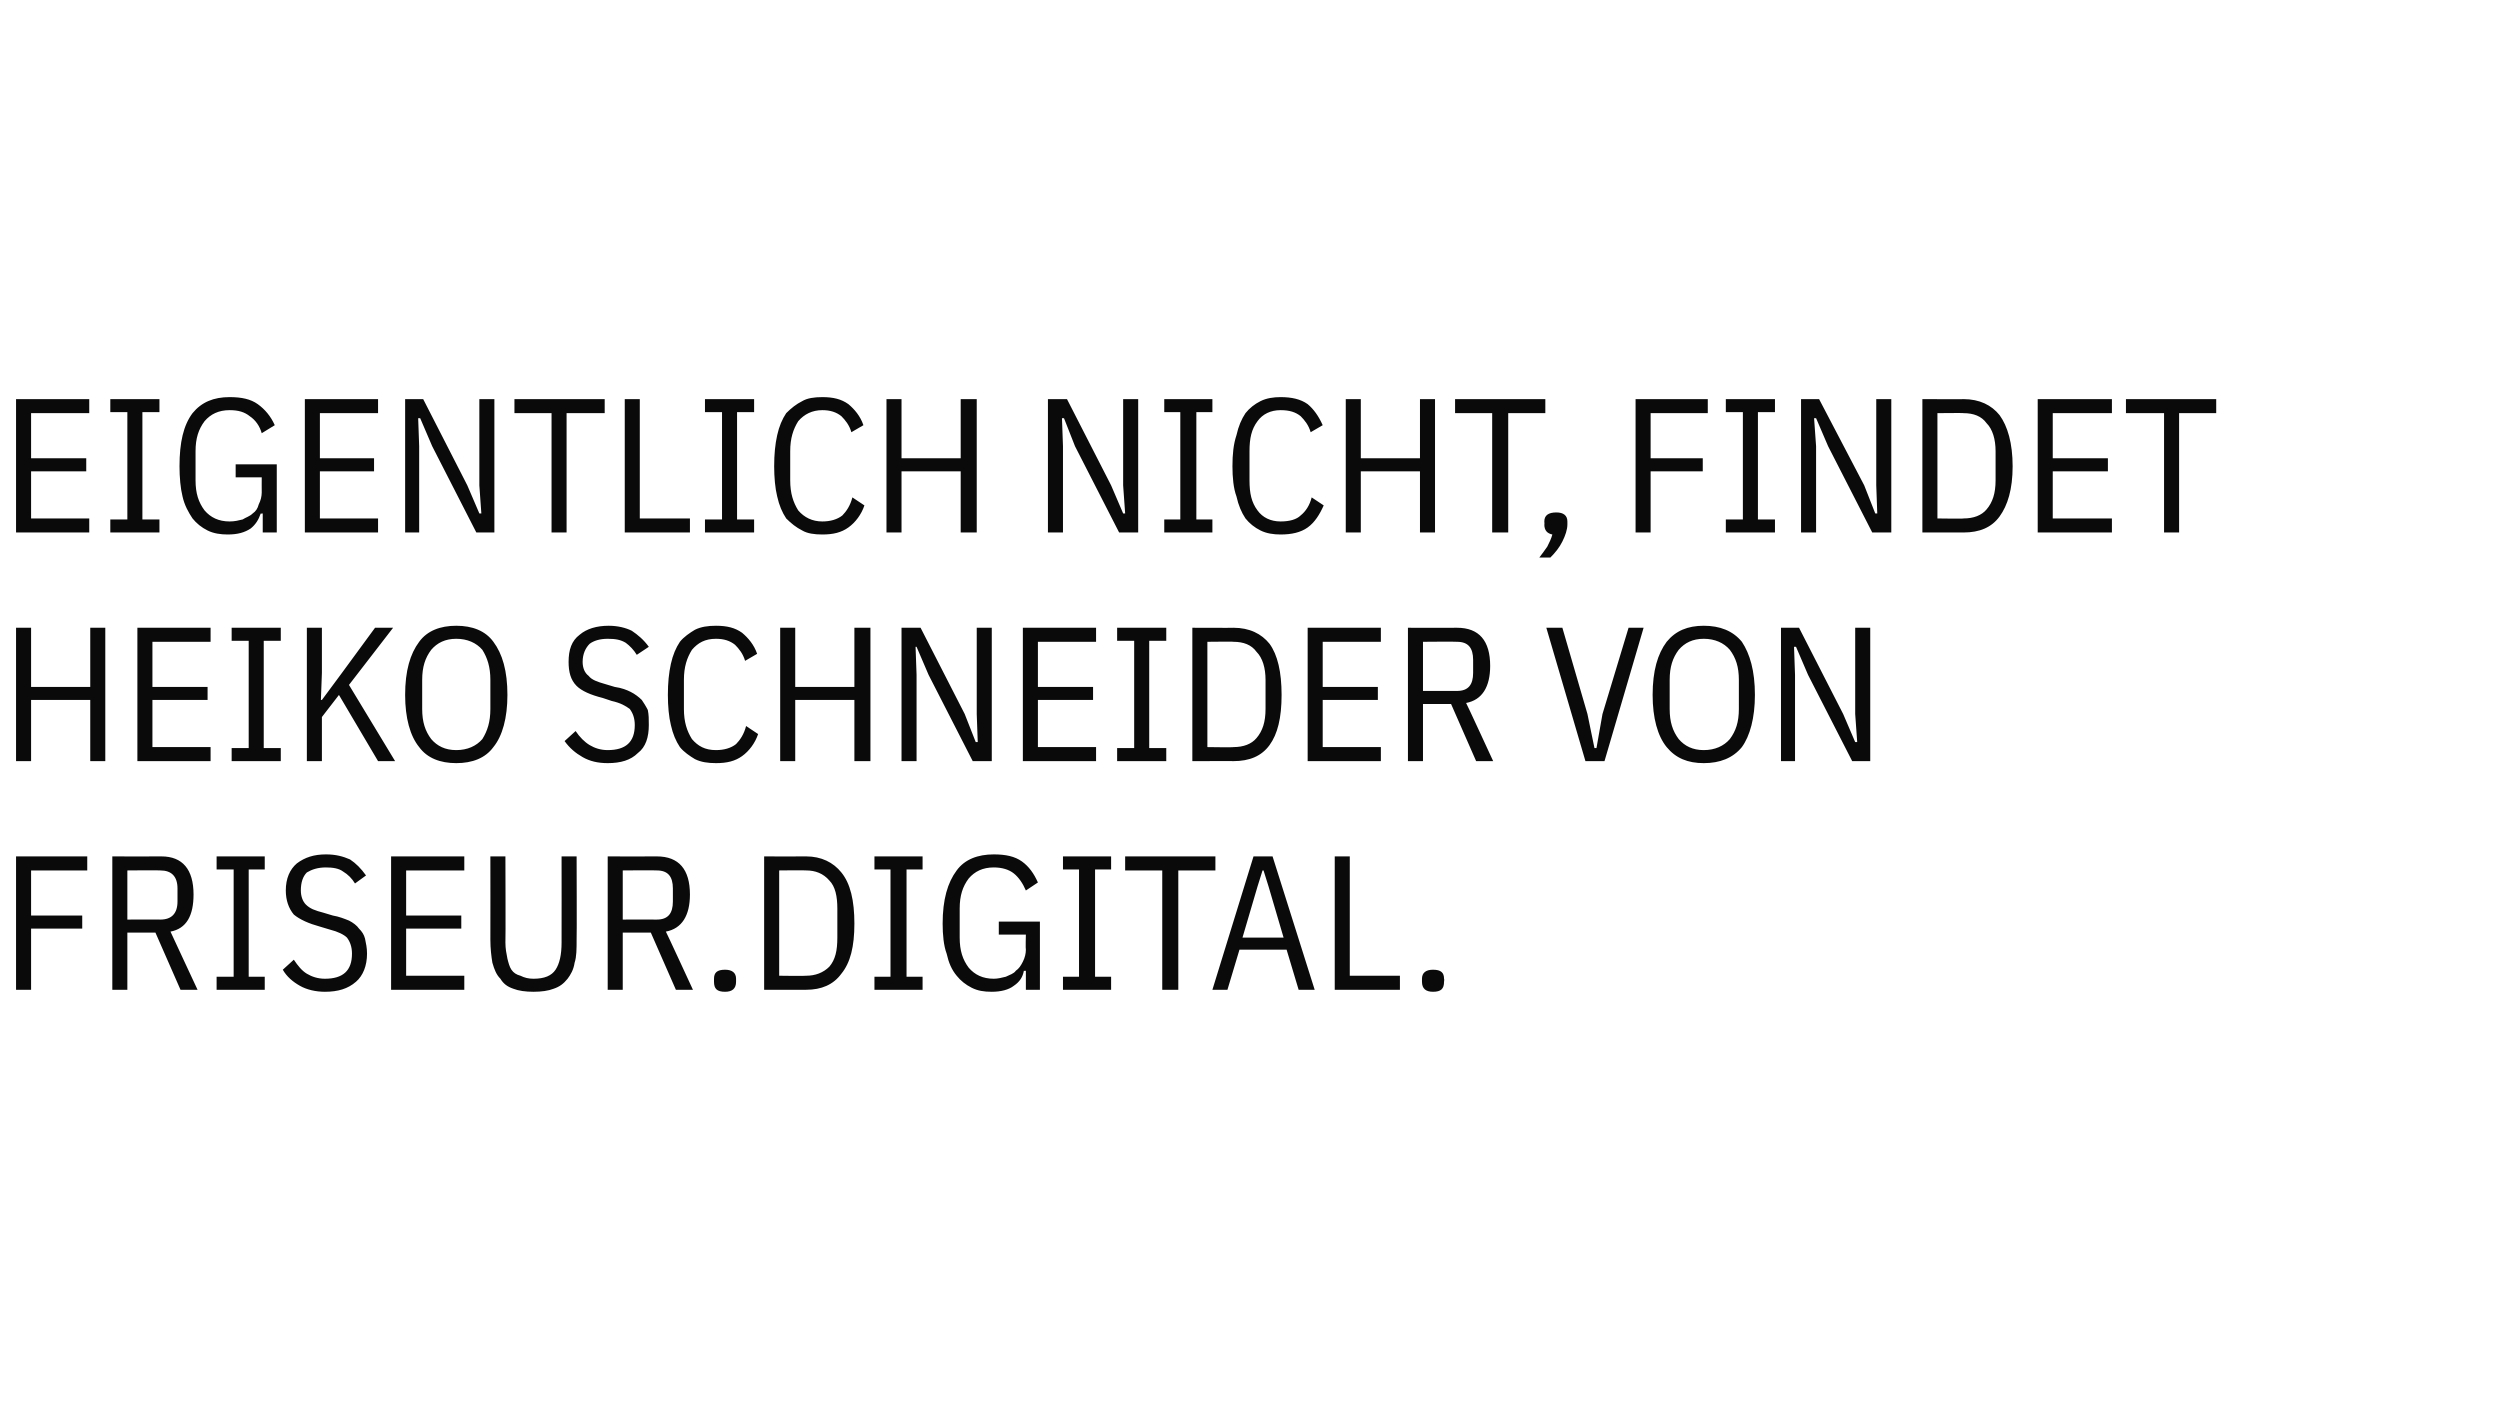
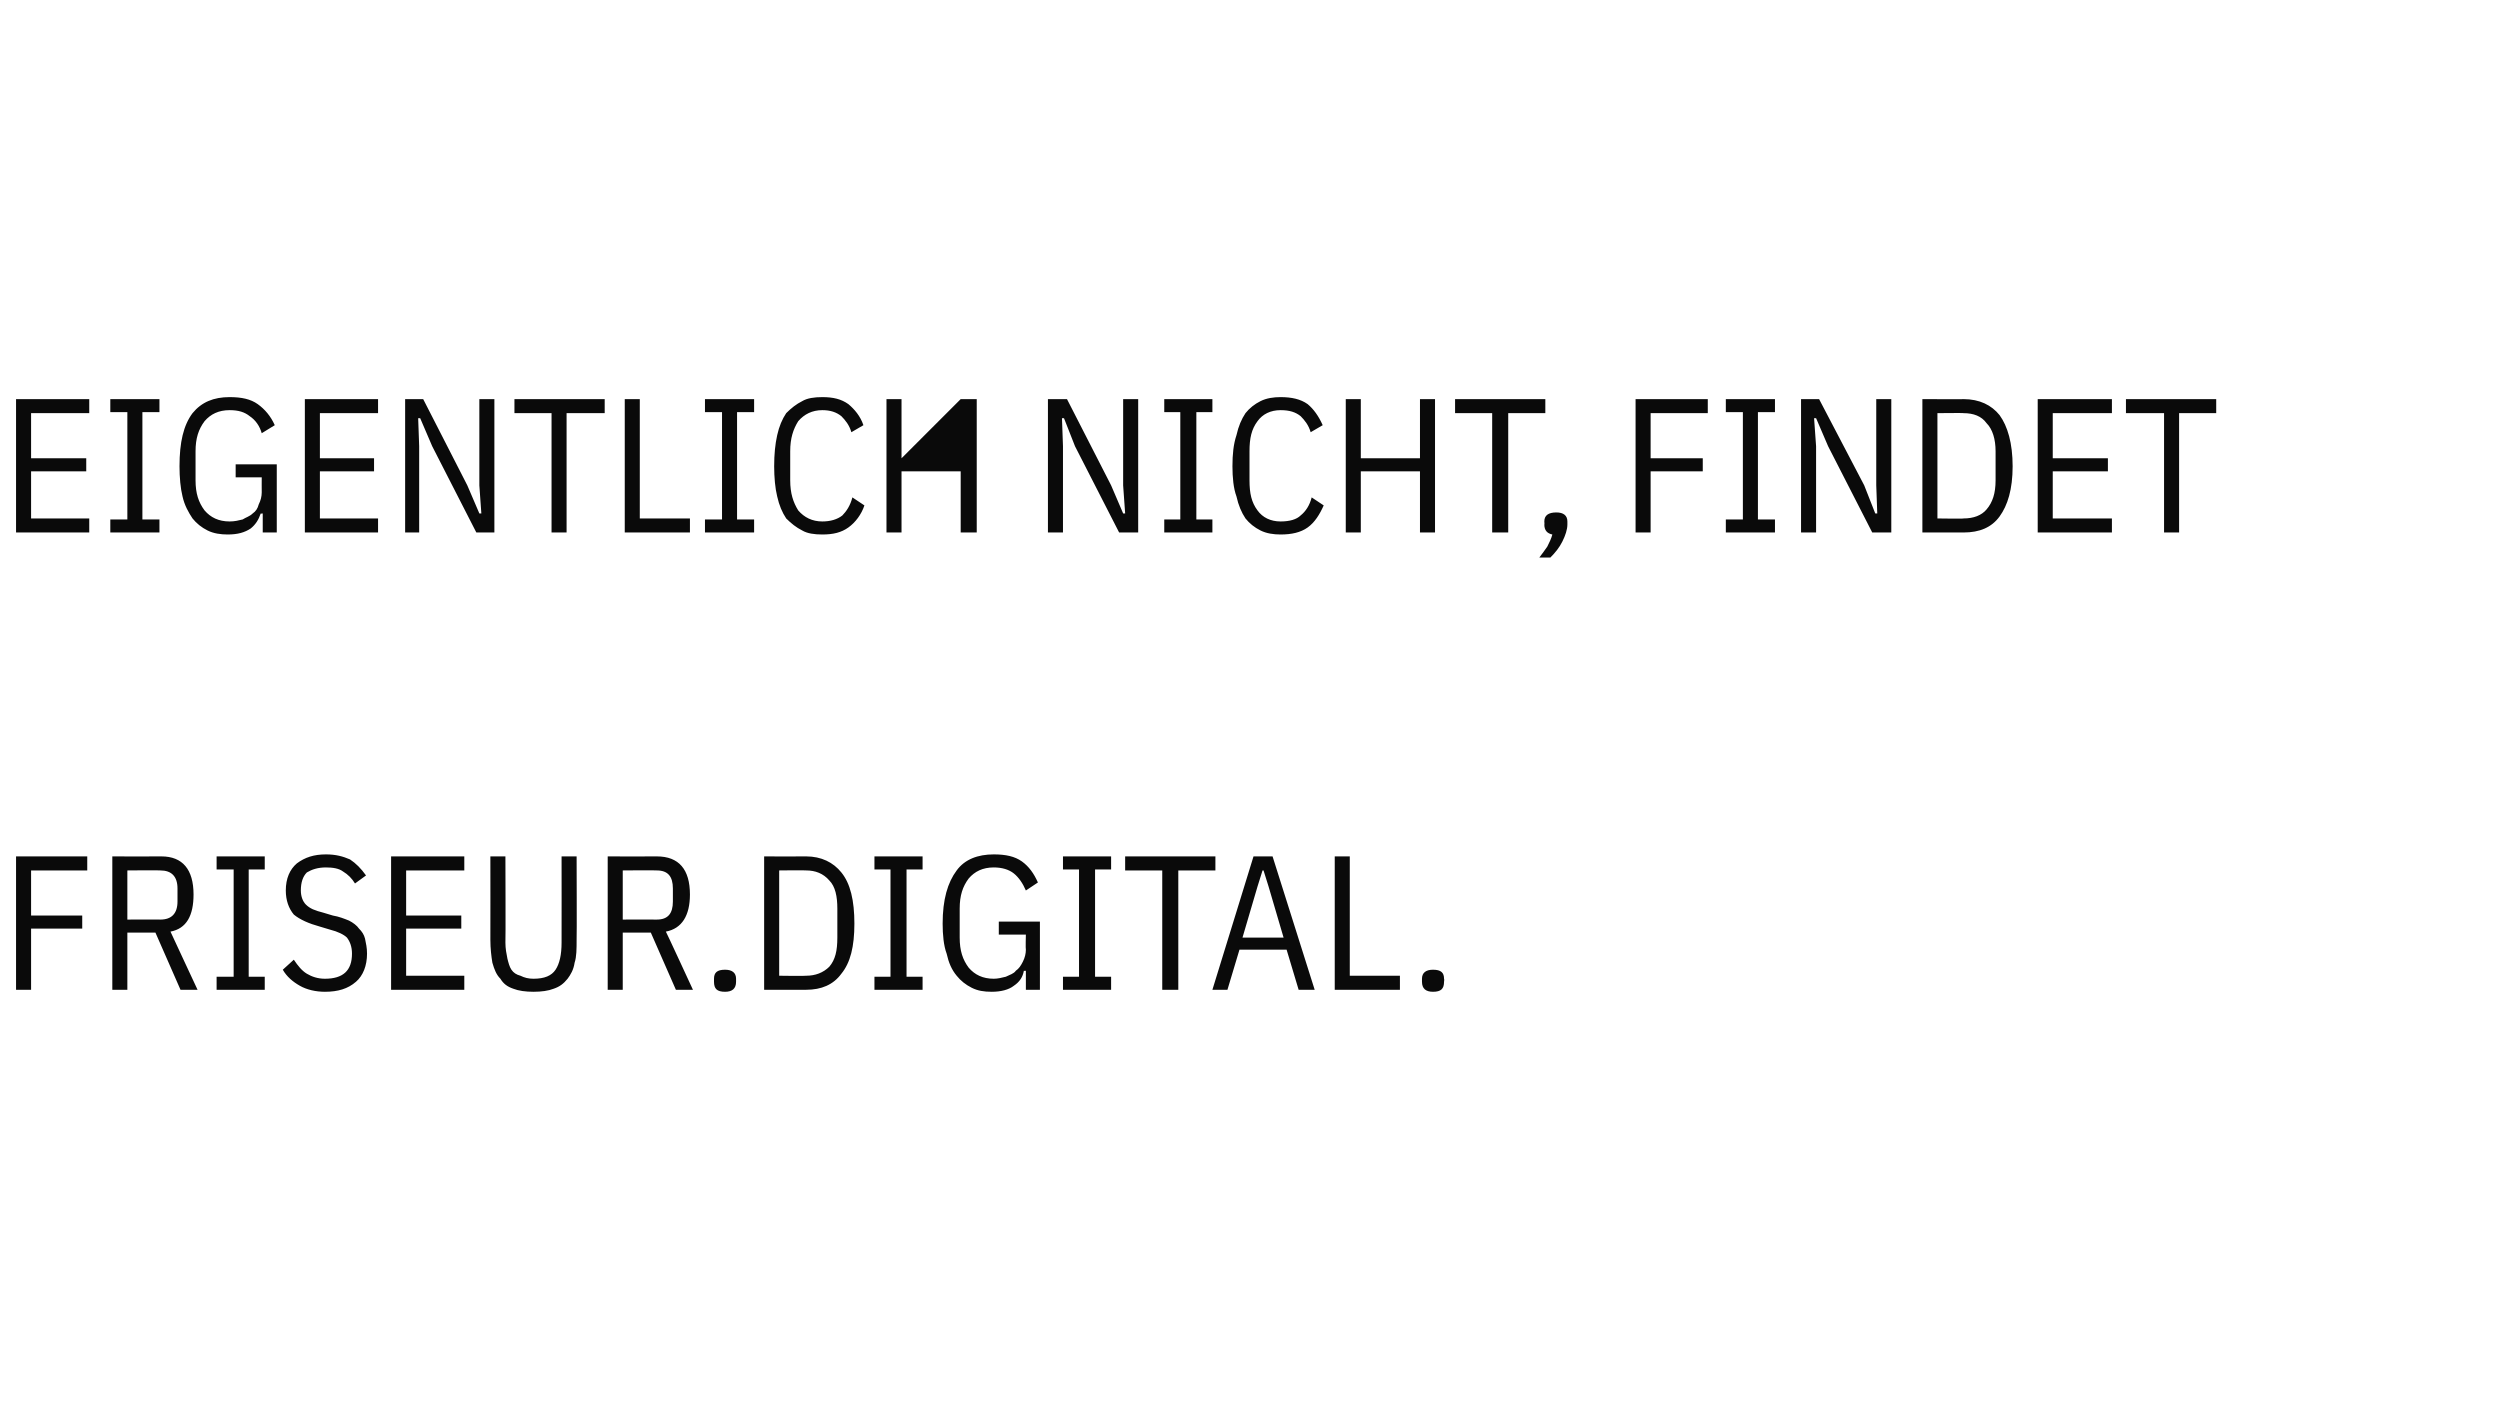
<svg xmlns="http://www.w3.org/2000/svg" version="1.1" width="249.3px" height="141.2px" viewBox="0 -1 249.3 141.2" style="top:-1px">
  <desc>Eigentlich nicht, findet Heiko Schneider von friseur.digital.</desc>
  <defs />
  <g id="Polygon122628">
    <path d="M 1.6 97.7 L 1.6 84.4 L 8.7 84.4 L 8.7 85.8 L 3.1 85.8 L 3.1 90.3 L 8.2 90.3 L 8.2 91.6 L 3.1 91.6 L 3.1 97.7 L 1.6 97.7 Z M 12.7 97.7 L 11.2 97.7 L 11.2 84.4 C 11.2 84.4 16.05 84.42 16.1 84.4 C 18.2 84.4 19.3 85.7 19.3 88.2 C 19.3 90.3 18.6 91.6 17 91.9 C 16.99 91.89 19.7 97.7 19.7 97.7 L 18 97.7 L 15.5 92 L 12.7 92 L 12.7 97.7 Z M 16 90.7 C 17.1 90.7 17.7 90.1 17.7 88.9 C 17.7 88.9 17.7 87.6 17.7 87.6 C 17.7 86.4 17.1 85.8 16 85.8 C 16.02 85.77 12.7 85.8 12.7 85.8 L 12.7 90.7 C 12.7 90.7 16.02 90.69 16 90.7 Z M 21.6 97.7 L 21.6 96.4 L 23.3 96.4 L 23.3 85.7 L 21.6 85.7 L 21.6 84.4 L 26.4 84.4 L 26.4 85.7 L 24.8 85.7 L 24.8 96.4 L 26.4 96.4 L 26.4 97.7 L 21.6 97.7 Z M 32.4 97.9 C 31.5 97.9 30.6 97.7 29.9 97.3 C 29.2 96.9 28.6 96.4 28.2 95.7 C 28.2 95.7 29.3 94.7 29.3 94.7 C 29.7 95.3 30.1 95.8 30.6 96.1 C 31.1 96.4 31.7 96.6 32.4 96.6 C 34.2 96.6 35.1 95.8 35.1 94.1 C 35.1 93.4 34.9 92.9 34.6 92.5 C 34.3 92.2 33.7 91.9 32.9 91.7 C 32.9 91.7 31.9 91.4 31.9 91.4 C 30.8 91.1 29.9 90.7 29.3 90.2 C 28.8 89.6 28.5 88.8 28.5 87.8 C 28.5 86.6 28.9 85.7 29.6 85.1 C 30.4 84.5 31.3 84.2 32.5 84.2 C 33.5 84.2 34.2 84.4 34.9 84.7 C 35.5 85.1 36 85.6 36.5 86.3 C 36.5 86.3 35.4 87.1 35.4 87.1 C 35.1 86.6 34.7 86.2 34.2 85.9 C 33.8 85.6 33.2 85.5 32.5 85.5 C 31.7 85.5 31.1 85.7 30.6 86 C 30.2 86.4 30 87 30 87.8 C 30 88.4 30.2 88.9 30.5 89.2 C 30.9 89.6 31.4 89.8 32.2 90 C 32.2 90 33.2 90.3 33.2 90.3 C 33.8 90.4 34.3 90.6 34.8 90.8 C 35.2 91 35.6 91.3 35.8 91.6 C 36.1 91.9 36.3 92.2 36.4 92.6 C 36.5 93.1 36.6 93.5 36.6 94.1 C 36.6 95.3 36.2 96.3 35.5 96.9 C 34.7 97.6 33.7 97.9 32.4 97.9 Z M 39 97.7 L 39 84.4 L 46.3 84.4 L 46.3 85.8 L 40.5 85.8 L 40.5 90.3 L 46 90.3 L 46 91.6 L 40.5 91.6 L 40.5 96.3 L 46.3 96.3 L 46.3 97.7 L 39 97.7 Z M 50.4 84.4 C 50.4 84.4 50.43 93.01 50.4 93 C 50.4 93.6 50.5 94.1 50.6 94.6 C 50.7 95 50.8 95.4 51 95.7 C 51.2 96 51.5 96.2 51.9 96.3 C 52.3 96.5 52.7 96.6 53.2 96.6 C 54.3 96.6 55 96.3 55.4 95.7 C 55.8 95.1 56 94.2 56 93 C 56.01 93.01 56 84.4 56 84.4 L 57.5 84.4 C 57.5 84.4 57.53 92.71 57.5 92.7 C 57.5 93.6 57.5 94.4 57.3 95 C 57.2 95.7 56.9 96.2 56.6 96.6 C 56.2 97.1 55.8 97.4 55.2 97.6 C 54.7 97.8 54 97.9 53.2 97.9 C 52.4 97.9 51.7 97.8 51.2 97.6 C 50.6 97.4 50.2 97.1 49.9 96.6 C 49.5 96.2 49.3 95.7 49.1 95 C 49 94.4 48.9 93.6 48.9 92.7 C 48.91 92.71 48.9 84.4 48.9 84.4 L 50.4 84.4 Z M 62.1 97.7 L 60.6 97.7 L 60.6 84.4 C 60.6 84.4 65.49 84.42 65.5 84.4 C 67.7 84.4 68.8 85.7 68.8 88.2 C 68.8 90.3 68 91.6 66.4 91.9 C 66.42 91.89 69.1 97.7 69.1 97.7 L 67.4 97.7 L 64.9 92 L 62.1 92 L 62.1 97.7 Z M 65.5 90.7 C 66.6 90.7 67.1 90.1 67.1 88.9 C 67.1 88.9 67.1 87.6 67.1 87.6 C 67.1 86.4 66.6 85.8 65.5 85.8 C 65.45 85.77 62.1 85.8 62.1 85.8 L 62.1 90.7 C 62.1 90.7 65.45 90.69 65.5 90.7 Z M 73.4 96.9 C 73.4 97.6 73 97.9 72.3 97.9 C 71.5 97.9 71.2 97.6 71.2 96.9 C 71.2 96.9 71.2 96.6 71.2 96.6 C 71.2 96 71.5 95.7 72.3 95.7 C 73 95.7 73.4 96 73.4 96.6 C 73.4 96.64 73.4 96.9 73.4 96.9 C 73.4 96.9 73.4 96.95 73.4 96.9 Z M 76.2 84.4 C 76.2 84.4 80.37 84.42 80.4 84.4 C 81.9 84.4 83.1 85 83.9 86 C 84.8 87.1 85.2 88.8 85.2 91.1 C 85.2 93.4 84.8 95 83.9 96.1 C 83.1 97.2 81.9 97.7 80.4 97.7 C 80.37 97.69 76.2 97.7 76.2 97.7 L 76.2 84.4 Z M 80.4 96.3 C 81.3 96.3 82.1 96 82.7 95.4 C 83.3 94.7 83.5 93.8 83.5 92.5 C 83.5 92.5 83.5 89.6 83.5 89.6 C 83.5 88.4 83.3 87.4 82.7 86.8 C 82.1 86.1 81.3 85.8 80.4 85.8 C 80.37 85.77 77.7 85.8 77.7 85.8 L 77.7 96.3 C 77.7 96.3 80.37 96.34 80.4 96.3 Z M 87.2 97.7 L 87.2 96.4 L 88.8 96.4 L 88.8 85.7 L 87.2 85.7 L 87.2 84.4 L 92 84.4 L 92 85.7 L 90.4 85.7 L 90.4 96.4 L 92 96.4 L 92 97.7 L 87.2 97.7 Z M 102.3 95.8 C 102.3 95.8 102.14 95.84 102.1 95.8 C 102 96.4 101.7 96.9 101.1 97.3 C 100.6 97.7 99.8 97.9 98.9 97.9 C 98.1 97.9 97.5 97.8 96.9 97.5 C 96.3 97.2 95.8 96.8 95.4 96.3 C 94.9 95.7 94.6 95 94.4 94.1 C 94.1 93.3 94 92.2 94 91.1 C 94 88.7 94.5 87 95.4 85.8 C 96.2 84.7 97.5 84.2 99.1 84.2 C 100.3 84.2 101.2 84.4 101.9 84.9 C 102.6 85.4 103.1 86.1 103.5 87 C 103.5 87 102.3 87.8 102.3 87.8 C 102 87.1 101.6 86.5 101.1 86.1 C 100.6 85.7 99.9 85.5 99.1 85.5 C 98 85.5 97.2 85.9 96.6 86.6 C 96 87.4 95.7 88.3 95.7 89.6 C 95.7 89.6 95.7 92.5 95.7 92.5 C 95.7 93.8 96 94.7 96.6 95.5 C 97.2 96.2 98 96.6 99.1 96.6 C 99.5 96.6 99.9 96.5 100.3 96.4 C 100.7 96.2 101.1 96.1 101.3 95.8 C 101.6 95.6 101.8 95.3 102 94.9 C 102.2 94.5 102.3 94.1 102.3 93.7 C 102.26 93.68 102.3 92.2 102.3 92.2 L 99.6 92.2 L 99.6 90.9 L 103.7 90.9 L 103.7 97.7 L 102.3 97.7 L 102.3 95.8 Z M 106 97.7 L 106 96.4 L 107.6 96.4 L 107.6 85.7 L 106 85.7 L 106 84.4 L 110.8 84.4 L 110.8 85.7 L 109.2 85.7 L 109.2 96.4 L 110.8 96.4 L 110.8 97.7 L 106 97.7 Z M 117.5 85.8 L 117.5 97.7 L 115.9 97.7 L 115.9 85.8 L 112.2 85.8 L 112.2 84.4 L 121.2 84.4 L 121.2 85.8 L 117.5 85.8 Z M 129.5 97.7 L 128.3 93.7 L 123.6 93.7 L 122.4 97.7 L 120.9 97.7 L 125 84.4 L 126.9 84.4 L 131.1 97.7 L 129.5 97.7 Z M 126.5 87.4 L 126 85.8 L 125.9 85.8 L 125.4 87.4 L 123.9 92.5 L 128 92.5 L 126.5 87.4 Z M 133.1 97.7 L 133.1 84.4 L 134.6 84.4 L 134.6 96.3 L 139.6 96.3 L 139.6 97.7 L 133.1 97.7 Z M 144 96.9 C 144 97.6 143.7 97.9 142.9 97.9 C 142.2 97.9 141.8 97.6 141.8 96.9 C 141.8 96.9 141.8 96.6 141.8 96.6 C 141.8 96 142.2 95.7 142.9 95.7 C 143.7 95.7 144 96 144 96.6 C 144.04 96.64 144 96.9 144 96.9 C 144 96.9 144.04 96.95 144 96.9 Z " stroke="none" fill="#0a0a0a" />
  </g>
  <g id="Polygon122627">
-     <path d="M 9 68.8 L 3.1 68.8 L 3.1 74.9 L 1.6 74.9 L 1.6 61.6 L 3.1 61.6 L 3.1 67.5 L 9 67.5 L 9 61.6 L 10.5 61.6 L 10.5 74.9 L 9 74.9 L 9 68.8 Z M 13.7 74.9 L 13.7 61.6 L 21 61.6 L 21 63 L 15.2 63 L 15.2 67.5 L 20.7 67.5 L 20.7 68.8 L 15.2 68.8 L 15.2 73.5 L 21 73.5 L 21 74.9 L 13.7 74.9 Z M 23.1 74.9 L 23.1 73.6 L 24.8 73.6 L 24.8 62.9 L 23.1 62.9 L 23.1 61.6 L 28 61.6 L 28 62.9 L 26.3 62.9 L 26.3 73.6 L 28 73.6 L 28 74.9 L 23.1 74.9 Z M 33.8 68.3 L 32.1 70.5 L 32.1 74.9 L 30.6 74.9 L 30.6 61.6 L 32.1 61.6 L 32.1 66.1 L 32 68.8 L 32.1 68.8 L 34.1 66.1 L 37.4 61.6 L 39.2 61.6 L 34.8 67.3 L 39.4 74.9 L 37.7 74.9 L 33.8 68.3 Z M 45.5 75.1 C 43.9 75.1 42.6 74.6 41.8 73.5 C 40.9 72.4 40.4 70.6 40.4 68.3 C 40.4 65.9 40.9 64.2 41.8 63 C 42.6 61.9 43.9 61.4 45.5 61.4 C 47.1 61.4 48.4 61.9 49.2 63 C 50.1 64.2 50.6 65.9 50.6 68.3 C 50.6 70.6 50.1 72.4 49.2 73.5 C 48.4 74.6 47.1 75.1 45.5 75.1 Z M 45.5 73.8 C 46.6 73.8 47.5 73.4 48.1 72.7 C 48.6 71.9 48.9 71 48.9 69.7 C 48.9 69.7 48.9 66.8 48.9 66.8 C 48.9 65.5 48.6 64.6 48.1 63.8 C 47.5 63.1 46.6 62.7 45.5 62.7 C 44.4 62.7 43.6 63.1 43 63.8 C 42.4 64.6 42.1 65.5 42.1 66.8 C 42.1 66.8 42.1 69.7 42.1 69.7 C 42.1 71 42.4 71.9 43 72.7 C 43.6 73.4 44.4 73.8 45.5 73.8 Z M 60.6 75.1 C 59.6 75.1 58.8 74.9 58.1 74.5 C 57.4 74.1 56.8 73.6 56.3 72.9 C 56.3 72.9 57.4 71.9 57.4 71.9 C 57.8 72.5 58.3 73 58.8 73.3 C 59.3 73.6 59.9 73.8 60.6 73.8 C 62.4 73.8 63.3 73 63.3 71.3 C 63.3 70.6 63.1 70.1 62.8 69.7 C 62.4 69.4 61.9 69.1 61 68.9 C 61 68.9 60.1 68.6 60.1 68.6 C 58.9 68.3 58 67.9 57.5 67.4 C 56.9 66.8 56.7 66 56.7 65 C 56.7 63.8 57 62.9 57.8 62.3 C 58.5 61.7 59.5 61.4 60.7 61.4 C 61.6 61.4 62.4 61.6 63 61.9 C 63.6 62.3 64.2 62.8 64.7 63.5 C 64.7 63.5 63.5 64.3 63.5 64.3 C 63.2 63.8 62.8 63.4 62.4 63.1 C 61.9 62.8 61.4 62.7 60.6 62.7 C 59.8 62.7 59.2 62.9 58.8 63.2 C 58.4 63.6 58.1 64.2 58.1 65 C 58.1 65.6 58.3 66.1 58.7 66.4 C 59 66.8 59.6 67 60.3 67.2 C 60.3 67.2 61.3 67.5 61.3 67.5 C 62 67.6 62.5 67.8 62.9 68 C 63.3 68.2 63.7 68.5 64 68.8 C 64.2 69.1 64.4 69.4 64.6 69.8 C 64.7 70.3 64.7 70.7 64.7 71.3 C 64.7 72.5 64.4 73.5 63.6 74.1 C 62.9 74.8 61.9 75.1 60.6 75.1 Z M 71.4 75.1 C 70.6 75.1 69.9 75 69.3 74.7 C 68.8 74.4 68.2 74 67.8 73.5 C 67.4 72.9 67.1 72.2 66.9 71.3 C 66.7 70.5 66.6 69.4 66.6 68.3 C 66.6 67.1 66.7 66.1 66.9 65.2 C 67.1 64.3 67.4 63.6 67.8 63 C 68.2 62.5 68.8 62.1 69.3 61.8 C 69.9 61.5 70.6 61.4 71.4 61.4 C 72.5 61.4 73.3 61.6 74 62.1 C 74.6 62.6 75.2 63.3 75.5 64.2 C 75.5 64.2 74.3 64.9 74.3 64.9 C 74.1 64.2 73.7 63.7 73.3 63.3 C 72.8 62.9 72.2 62.7 71.4 62.7 C 70.3 62.7 69.6 63.1 69 63.8 C 68.5 64.6 68.2 65.5 68.2 66.8 C 68.2 66.8 68.2 69.7 68.2 69.7 C 68.2 71 68.5 71.9 69 72.7 C 69.6 73.4 70.3 73.8 71.4 73.8 C 72.2 73.8 72.9 73.6 73.4 73.2 C 73.8 72.8 74.2 72.2 74.4 71.4 C 74.4 71.4 75.6 72.2 75.6 72.2 C 75.3 73.1 74.7 73.9 74 74.4 C 73.3 74.9 72.5 75.1 71.4 75.1 Z M 85.2 68.8 L 79.3 68.8 L 79.3 74.9 L 77.8 74.9 L 77.8 61.6 L 79.3 61.6 L 79.3 67.5 L 85.2 67.5 L 85.2 61.6 L 86.8 61.6 L 86.8 74.9 L 85.2 74.9 L 85.2 68.8 Z M 92.6 66.3 L 91.4 63.5 L 91.3 63.5 L 91.4 66.3 L 91.4 74.9 L 89.9 74.9 L 89.9 61.6 L 91.8 61.6 L 96.2 70.2 L 97.3 73 L 97.5 73 L 97.4 70.2 L 97.4 61.6 L 98.9 61.6 L 98.9 74.9 L 97 74.9 L 92.6 66.3 Z M 102 74.9 L 102 61.6 L 109.3 61.6 L 109.3 63 L 103.5 63 L 103.5 67.5 L 109 67.5 L 109 68.8 L 103.5 68.8 L 103.5 73.5 L 109.3 73.5 L 109.3 74.9 L 102 74.9 Z M 111.4 74.9 L 111.4 73.6 L 113.1 73.6 L 113.1 62.9 L 111.4 62.9 L 111.4 61.6 L 116.3 61.6 L 116.3 62.9 L 114.6 62.9 L 114.6 73.6 L 116.3 73.6 L 116.3 74.9 L 111.4 74.9 Z M 118.9 61.6 C 118.9 61.6 123.04 61.62 123 61.6 C 124.6 61.6 125.8 62.2 126.6 63.2 C 127.4 64.3 127.8 66 127.8 68.3 C 127.8 70.6 127.4 72.2 126.6 73.3 C 125.8 74.4 124.6 74.9 123 74.9 C 123.04 74.89 118.9 74.9 118.9 74.9 L 118.9 61.6 Z M 123 73.5 C 124 73.5 124.8 73.2 125.3 72.6 C 125.9 71.9 126.2 71 126.2 69.7 C 126.2 69.7 126.2 66.8 126.2 66.8 C 126.2 65.6 125.9 64.6 125.3 64 C 124.8 63.3 124 63 123 63 C 123.04 62.97 120.4 63 120.4 63 L 120.4 73.5 C 120.4 73.5 123.04 73.54 123 73.5 Z M 130.4 74.9 L 130.4 61.6 L 137.7 61.6 L 137.7 63 L 131.9 63 L 131.9 67.5 L 137.4 67.5 L 137.4 68.8 L 131.9 68.8 L 131.9 73.5 L 137.7 73.5 L 137.7 74.9 L 130.4 74.9 Z M 141.9 74.9 L 140.4 74.9 L 140.4 61.6 C 140.4 61.6 145.29 61.62 145.3 61.6 C 147.5 61.6 148.6 62.9 148.6 65.4 C 148.6 67.5 147.8 68.8 146.2 69.1 C 146.22 69.09 148.9 74.9 148.9 74.9 L 147.2 74.9 L 144.7 69.2 L 141.9 69.2 L 141.9 74.9 Z M 145.3 67.9 C 146.4 67.9 146.9 67.3 146.9 66.1 C 146.9 66.1 146.9 64.8 146.9 64.8 C 146.9 63.6 146.4 63 145.3 63 C 145.25 62.97 141.9 63 141.9 63 L 141.9 67.9 C 141.9 67.9 145.25 67.89 145.3 67.9 Z M 158.1 74.9 L 154.2 61.6 L 155.8 61.6 L 158.3 70.2 L 159 73.6 L 159.2 73.6 L 159.8 70.2 L 162.4 61.6 L 163.9 61.6 L 160 74.9 L 158.1 74.9 Z M 169.9 75.1 C 168.3 75.1 167.1 74.6 166.2 73.5 C 165.3 72.4 164.8 70.6 164.8 68.3 C 164.8 65.9 165.3 64.2 166.2 63 C 167.1 61.9 168.3 61.4 169.9 61.4 C 171.5 61.4 172.8 61.9 173.7 63 C 174.5 64.2 175 65.9 175 68.3 C 175 70.6 174.5 72.4 173.7 73.5 C 172.8 74.6 171.5 75.1 169.9 75.1 Z M 169.9 73.8 C 171 73.8 171.9 73.4 172.5 72.7 C 173.1 71.9 173.4 71 173.4 69.7 C 173.4 69.7 173.4 66.8 173.4 66.8 C 173.4 65.5 173.1 64.6 172.5 63.8 C 171.9 63.1 171 62.7 169.9 62.7 C 168.8 62.7 168 63.1 167.4 63.8 C 166.8 64.6 166.5 65.5 166.5 66.8 C 166.5 66.8 166.5 69.7 166.5 69.7 C 166.5 71 166.8 71.9 167.4 72.7 C 168 73.4 168.8 73.8 169.9 73.8 Z M 180.3 66.3 L 179.1 63.5 L 178.9 63.5 L 179 66.3 L 179 74.9 L 177.6 74.9 L 177.6 61.6 L 179.4 61.6 L 183.8 70.2 L 185 73 L 185.2 73 L 185 70.2 L 185 61.6 L 186.5 61.6 L 186.5 74.9 L 184.7 74.9 L 180.3 66.3 Z " stroke="none" fill="#0a0a0a" />
-   </g>
+     </g>
  <g id="Polygon122626">
-     <path d="M 1.6 52.1 L 1.6 38.8 L 8.9 38.8 L 8.9 40.2 L 3.1 40.2 L 3.1 44.7 L 8.6 44.7 L 8.6 46 L 3.1 46 L 3.1 50.7 L 8.9 50.7 L 8.9 52.1 L 1.6 52.1 Z M 11 52.1 L 11 50.8 L 12.7 50.8 L 12.7 40.1 L 11 40.1 L 11 38.8 L 15.9 38.8 L 15.9 40.1 L 14.2 40.1 L 14.2 50.8 L 15.9 50.8 L 15.9 52.1 L 11 52.1 Z M 26.2 50.2 C 26.2 50.2 25.97 50.24 26 50.2 C 25.8 50.8 25.5 51.3 25 51.7 C 24.4 52.1 23.7 52.3 22.7 52.3 C 22 52.3 21.3 52.2 20.7 51.9 C 20.1 51.6 19.6 51.2 19.2 50.7 C 18.8 50.1 18.4 49.4 18.2 48.5 C 18 47.7 17.9 46.6 17.9 45.5 C 17.9 43.1 18.3 41.4 19.2 40.2 C 20.1 39.1 21.3 38.6 22.9 38.6 C 24.1 38.6 25 38.8 25.7 39.3 C 26.4 39.8 27 40.5 27.4 41.4 C 27.4 41.4 26.1 42.2 26.1 42.2 C 25.9 41.5 25.5 40.9 24.9 40.5 C 24.4 40.1 23.8 39.9 22.9 39.9 C 21.8 39.9 21 40.3 20.4 41 C 19.8 41.8 19.5 42.7 19.5 44 C 19.5 44 19.5 46.9 19.5 46.9 C 19.5 48.2 19.8 49.1 20.4 49.9 C 21 50.6 21.8 51 22.9 51 C 23.4 51 23.8 50.9 24.2 50.8 C 24.5 50.6 24.9 50.5 25.2 50.2 C 25.5 50 25.7 49.7 25.8 49.3 C 26 48.9 26.1 48.5 26.1 48.1 C 26.09 48.08 26.1 46.6 26.1 46.6 L 23.5 46.6 L 23.5 45.3 L 27.6 45.3 L 27.6 52.1 L 26.2 52.1 L 26.2 50.2 Z M 30.4 52.1 L 30.4 38.8 L 37.7 38.8 L 37.7 40.2 L 31.9 40.2 L 31.9 44.7 L 37.3 44.7 L 37.3 46 L 31.9 46 L 31.9 50.7 L 37.7 50.7 L 37.7 52.1 L 30.4 52.1 Z M 43.1 43.5 L 41.9 40.7 L 41.7 40.7 L 41.8 43.5 L 41.8 52.1 L 40.4 52.1 L 40.4 38.8 L 42.2 38.8 L 46.6 47.4 L 47.8 50.2 L 48 50.2 L 47.8 47.4 L 47.8 38.8 L 49.3 38.8 L 49.3 52.1 L 47.5 52.1 L 43.1 43.5 Z M 56.5 40.2 L 56.5 52.1 L 55 52.1 L 55 40.2 L 51.3 40.2 L 51.3 38.8 L 60.3 38.8 L 60.3 40.2 L 56.5 40.2 Z M 62.3 52.1 L 62.3 38.8 L 63.8 38.8 L 63.8 50.7 L 68.8 50.7 L 68.8 52.1 L 62.3 52.1 Z M 70.3 52.1 L 70.3 50.8 L 72 50.8 L 72 40.1 L 70.3 40.1 L 70.3 38.8 L 75.2 38.8 L 75.2 40.1 L 73.5 40.1 L 73.5 50.8 L 75.2 50.8 L 75.2 52.1 L 70.3 52.1 Z M 82 52.3 C 81.2 52.3 80.5 52.2 80 51.9 C 79.4 51.6 78.9 51.2 78.4 50.7 C 78 50.1 77.7 49.4 77.5 48.5 C 77.3 47.7 77.2 46.6 77.2 45.5 C 77.2 44.3 77.3 43.3 77.5 42.4 C 77.7 41.5 78 40.8 78.4 40.2 C 78.9 39.7 79.4 39.3 80 39 C 80.5 38.7 81.2 38.6 82 38.6 C 83.1 38.6 83.9 38.8 84.6 39.3 C 85.2 39.8 85.8 40.5 86.1 41.4 C 86.1 41.4 84.9 42.1 84.9 42.1 C 84.7 41.4 84.3 40.9 83.9 40.5 C 83.4 40.1 82.8 39.9 82 39.9 C 81 39.9 80.2 40.3 79.6 41 C 79.1 41.8 78.8 42.7 78.8 44 C 78.8 44 78.8 46.9 78.8 46.9 C 78.8 48.2 79.1 49.1 79.6 49.9 C 80.2 50.6 81 51 82 51 C 82.8 51 83.5 50.8 84 50.4 C 84.4 50 84.8 49.4 85 48.6 C 85 48.6 86.2 49.4 86.2 49.4 C 85.9 50.3 85.3 51.1 84.6 51.6 C 83.9 52.1 83.1 52.3 82 52.3 Z M 95.8 46 L 89.9 46 L 89.9 52.1 L 88.4 52.1 L 88.4 38.8 L 89.9 38.8 L 89.9 44.7 L 95.8 44.7 L 95.8 38.8 L 97.4 38.8 L 97.4 52.1 L 95.8 52.1 L 95.8 46 Z M 107.2 43.5 L 106.1 40.7 L 105.9 40.7 L 106 43.5 L 106 52.1 L 104.5 52.1 L 104.5 38.8 L 106.4 38.8 L 110.8 47.4 L 112 50.2 L 112.2 50.2 L 112 47.4 L 112 38.8 L 113.5 38.8 L 113.5 52.1 L 111.6 52.1 L 107.2 43.5 Z M 116.1 52.1 L 116.1 50.8 L 117.7 50.8 L 117.7 40.1 L 116.1 40.1 L 116.1 38.8 L 120.9 38.8 L 120.9 40.1 L 119.3 40.1 L 119.3 50.8 L 120.9 50.8 L 120.9 52.1 L 116.1 52.1 Z M 127.7 52.3 C 127 52.3 126.3 52.2 125.7 51.9 C 125.1 51.6 124.6 51.2 124.2 50.7 C 123.8 50.1 123.5 49.4 123.3 48.5 C 123 47.7 122.9 46.6 122.9 45.5 C 122.9 44.3 123 43.3 123.3 42.4 C 123.5 41.5 123.8 40.8 124.2 40.2 C 124.6 39.7 125.1 39.3 125.7 39 C 126.3 38.7 127 38.6 127.7 38.6 C 128.8 38.6 129.7 38.8 130.4 39.3 C 131 39.8 131.5 40.5 131.9 41.4 C 131.9 41.4 130.7 42.1 130.7 42.1 C 130.5 41.4 130.1 40.9 129.7 40.5 C 129.2 40.1 128.6 39.9 127.7 39.9 C 126.7 39.9 125.9 40.3 125.4 41 C 124.8 41.8 124.6 42.7 124.6 44 C 124.6 44 124.6 46.9 124.6 46.9 C 124.6 48.2 124.8 49.1 125.4 49.9 C 125.9 50.6 126.7 51 127.7 51 C 128.6 51 129.3 50.8 129.7 50.4 C 130.2 50 130.6 49.4 130.8 48.6 C 130.8 48.6 132 49.4 132 49.4 C 131.6 50.3 131.1 51.1 130.4 51.6 C 129.7 52.1 128.8 52.3 127.7 52.3 Z M 141.6 46 L 135.7 46 L 135.7 52.1 L 134.2 52.1 L 134.2 38.8 L 135.7 38.8 L 135.7 44.7 L 141.6 44.7 L 141.6 38.8 L 143.1 38.8 L 143.1 52.1 L 141.6 52.1 L 141.6 46 Z M 150.4 40.2 L 150.4 52.1 L 148.8 52.1 L 148.8 40.2 L 145.1 40.2 L 145.1 38.8 L 154.1 38.8 L 154.1 40.2 L 150.4 40.2 Z M 154 51 C 154 50.4 154.4 50.1 155.2 50.1 C 155.9 50.1 156.3 50.4 156.3 51 C 156.3 51 156.3 51.3 156.3 51.3 C 156.3 51.8 156.1 52.4 155.8 53 C 155.5 53.6 155.1 54.1 154.6 54.6 C 154.6 54.6 153.5 54.6 153.5 54.6 C 153.8 54.2 154.1 53.8 154.3 53.5 C 154.5 53.1 154.7 52.7 154.8 52.3 C 154.3 52.2 154 51.9 154 51.3 C 154.03 51.35 154 51 154 51 C 154 51 154.03 51.04 154 51 Z M 163.1 52.1 L 163.1 38.8 L 170.3 38.8 L 170.3 40.2 L 164.6 40.2 L 164.6 44.7 L 169.8 44.7 L 169.8 46 L 164.6 46 L 164.6 52.1 L 163.1 52.1 Z M 172.1 52.1 L 172.1 50.8 L 173.8 50.8 L 173.8 40.1 L 172.1 40.1 L 172.1 38.8 L 177 38.8 L 177 40.1 L 175.3 40.1 L 175.3 50.8 L 177 50.8 L 177 52.1 L 172.1 52.1 Z M 182.3 43.5 L 181.1 40.7 L 180.9 40.7 L 181.1 43.5 L 181.1 52.1 L 179.6 52.1 L 179.6 38.8 L 181.4 38.8 L 185.9 47.4 L 187 50.2 L 187.2 50.2 L 187.1 47.4 L 187.1 38.8 L 188.6 38.8 L 188.6 52.1 L 186.7 52.1 L 182.3 43.5 Z M 191.7 38.8 C 191.7 38.8 195.85 38.82 195.8 38.8 C 197.4 38.8 198.6 39.4 199.4 40.4 C 200.2 41.5 200.7 43.2 200.7 45.5 C 200.7 47.8 200.2 49.4 199.4 50.5 C 198.6 51.6 197.4 52.1 195.8 52.1 C 195.85 52.09 191.7 52.1 191.7 52.1 L 191.7 38.8 Z M 195.8 50.7 C 196.8 50.7 197.6 50.4 198.1 49.8 C 198.7 49.1 199 48.2 199 46.9 C 199 46.9 199 44 199 44 C 199 42.8 198.7 41.8 198.1 41.2 C 197.6 40.5 196.8 40.2 195.8 40.2 C 195.85 40.17 193.2 40.2 193.2 40.2 L 193.2 50.7 C 193.2 50.7 195.85 50.74 195.8 50.7 Z M 203.2 52.1 L 203.2 38.8 L 210.6 38.8 L 210.6 40.2 L 204.7 40.2 L 204.7 44.7 L 210.2 44.7 L 210.2 46 L 204.7 46 L 204.7 50.7 L 210.6 50.7 L 210.6 52.1 L 203.2 52.1 Z M 217.3 40.2 L 217.3 52.1 L 215.8 52.1 L 215.8 40.2 L 212 40.2 L 212 38.8 L 221 38.8 L 221 40.2 L 217.3 40.2 Z " stroke="none" fill="#0a0a0a" />
+     <path d="M 1.6 52.1 L 1.6 38.8 L 8.9 38.8 L 8.9 40.2 L 3.1 40.2 L 3.1 44.7 L 8.6 44.7 L 8.6 46 L 3.1 46 L 3.1 50.7 L 8.9 50.7 L 8.9 52.1 L 1.6 52.1 Z M 11 52.1 L 11 50.8 L 12.7 50.8 L 12.7 40.1 L 11 40.1 L 11 38.8 L 15.9 38.8 L 15.9 40.1 L 14.2 40.1 L 14.2 50.8 L 15.9 50.8 L 15.9 52.1 L 11 52.1 Z M 26.2 50.2 C 26.2 50.2 25.97 50.24 26 50.2 C 25.8 50.8 25.5 51.3 25 51.7 C 24.4 52.1 23.7 52.3 22.7 52.3 C 22 52.3 21.3 52.2 20.7 51.9 C 20.1 51.6 19.6 51.2 19.2 50.7 C 18.8 50.1 18.4 49.4 18.2 48.5 C 18 47.7 17.9 46.6 17.9 45.5 C 17.9 43.1 18.3 41.4 19.2 40.2 C 20.1 39.1 21.3 38.6 22.9 38.6 C 24.1 38.6 25 38.8 25.7 39.3 C 26.4 39.8 27 40.5 27.4 41.4 C 27.4 41.4 26.1 42.2 26.1 42.2 C 25.9 41.5 25.5 40.9 24.9 40.5 C 24.4 40.1 23.8 39.9 22.9 39.9 C 21.8 39.9 21 40.3 20.4 41 C 19.8 41.8 19.5 42.7 19.5 44 C 19.5 44 19.5 46.9 19.5 46.9 C 19.5 48.2 19.8 49.1 20.4 49.9 C 21 50.6 21.8 51 22.9 51 C 23.4 51 23.8 50.9 24.2 50.8 C 24.5 50.6 24.9 50.5 25.2 50.2 C 25.5 50 25.7 49.7 25.8 49.3 C 26 48.9 26.1 48.5 26.1 48.1 C 26.09 48.08 26.1 46.6 26.1 46.6 L 23.5 46.6 L 23.5 45.3 L 27.6 45.3 L 27.6 52.1 L 26.2 52.1 L 26.2 50.2 Z M 30.4 52.1 L 30.4 38.8 L 37.7 38.8 L 37.7 40.2 L 31.9 40.2 L 31.9 44.7 L 37.3 44.7 L 37.3 46 L 31.9 46 L 31.9 50.7 L 37.7 50.7 L 37.7 52.1 L 30.4 52.1 Z M 43.1 43.5 L 41.9 40.7 L 41.7 40.7 L 41.8 43.5 L 41.8 52.1 L 40.4 52.1 L 40.4 38.8 L 42.2 38.8 L 46.6 47.4 L 47.8 50.2 L 48 50.2 L 47.8 47.4 L 47.8 38.8 L 49.3 38.8 L 49.3 52.1 L 47.5 52.1 L 43.1 43.5 Z M 56.5 40.2 L 56.5 52.1 L 55 52.1 L 55 40.2 L 51.3 40.2 L 51.3 38.8 L 60.3 38.8 L 60.3 40.2 L 56.5 40.2 Z M 62.3 52.1 L 62.3 38.8 L 63.8 38.8 L 63.8 50.7 L 68.8 50.7 L 68.8 52.1 L 62.3 52.1 Z M 70.3 52.1 L 70.3 50.8 L 72 50.8 L 72 40.1 L 70.3 40.1 L 70.3 38.8 L 75.2 38.8 L 75.2 40.1 L 73.5 40.1 L 73.5 50.8 L 75.2 50.8 L 75.2 52.1 L 70.3 52.1 Z M 82 52.3 C 81.2 52.3 80.5 52.2 80 51.9 C 79.4 51.6 78.9 51.2 78.4 50.7 C 78 50.1 77.7 49.4 77.5 48.5 C 77.3 47.7 77.2 46.6 77.2 45.5 C 77.2 44.3 77.3 43.3 77.5 42.4 C 77.7 41.5 78 40.8 78.4 40.2 C 78.9 39.7 79.4 39.3 80 39 C 80.5 38.7 81.2 38.6 82 38.6 C 83.1 38.6 83.9 38.8 84.6 39.3 C 85.2 39.8 85.8 40.5 86.1 41.4 C 86.1 41.4 84.9 42.1 84.9 42.1 C 84.7 41.4 84.3 40.9 83.9 40.5 C 83.4 40.1 82.8 39.9 82 39.9 C 81 39.9 80.2 40.3 79.6 41 C 79.1 41.8 78.8 42.7 78.8 44 C 78.8 44 78.8 46.9 78.8 46.9 C 78.8 48.2 79.1 49.1 79.6 49.9 C 80.2 50.6 81 51 82 51 C 82.8 51 83.5 50.8 84 50.4 C 84.4 50 84.8 49.4 85 48.6 C 85 48.6 86.2 49.4 86.2 49.4 C 85.9 50.3 85.3 51.1 84.6 51.6 C 83.9 52.1 83.1 52.3 82 52.3 Z M 95.8 46 L 89.9 46 L 89.9 52.1 L 88.4 52.1 L 88.4 38.8 L 89.9 38.8 L 89.9 44.7 L 95.8 38.8 L 97.4 38.8 L 97.4 52.1 L 95.8 52.1 L 95.8 46 Z M 107.2 43.5 L 106.1 40.7 L 105.9 40.7 L 106 43.5 L 106 52.1 L 104.5 52.1 L 104.5 38.8 L 106.4 38.8 L 110.8 47.4 L 112 50.2 L 112.2 50.2 L 112 47.4 L 112 38.8 L 113.5 38.8 L 113.5 52.1 L 111.6 52.1 L 107.2 43.5 Z M 116.1 52.1 L 116.1 50.8 L 117.7 50.8 L 117.7 40.1 L 116.1 40.1 L 116.1 38.8 L 120.9 38.8 L 120.9 40.1 L 119.3 40.1 L 119.3 50.8 L 120.9 50.8 L 120.9 52.1 L 116.1 52.1 Z M 127.7 52.3 C 127 52.3 126.3 52.2 125.7 51.9 C 125.1 51.6 124.6 51.2 124.2 50.7 C 123.8 50.1 123.5 49.4 123.3 48.5 C 123 47.7 122.9 46.6 122.9 45.5 C 122.9 44.3 123 43.3 123.3 42.4 C 123.5 41.5 123.8 40.8 124.2 40.2 C 124.6 39.7 125.1 39.3 125.7 39 C 126.3 38.7 127 38.6 127.7 38.6 C 128.8 38.6 129.7 38.8 130.4 39.3 C 131 39.8 131.5 40.5 131.9 41.4 C 131.9 41.4 130.7 42.1 130.7 42.1 C 130.5 41.4 130.1 40.9 129.7 40.5 C 129.2 40.1 128.6 39.9 127.7 39.9 C 126.7 39.9 125.9 40.3 125.4 41 C 124.8 41.8 124.6 42.7 124.6 44 C 124.6 44 124.6 46.9 124.6 46.9 C 124.6 48.2 124.8 49.1 125.4 49.9 C 125.9 50.6 126.7 51 127.7 51 C 128.6 51 129.3 50.8 129.7 50.4 C 130.2 50 130.6 49.4 130.8 48.6 C 130.8 48.6 132 49.4 132 49.4 C 131.6 50.3 131.1 51.1 130.4 51.6 C 129.7 52.1 128.8 52.3 127.7 52.3 Z M 141.6 46 L 135.7 46 L 135.7 52.1 L 134.2 52.1 L 134.2 38.8 L 135.7 38.8 L 135.7 44.7 L 141.6 44.7 L 141.6 38.8 L 143.1 38.8 L 143.1 52.1 L 141.6 52.1 L 141.6 46 Z M 150.4 40.2 L 150.4 52.1 L 148.8 52.1 L 148.8 40.2 L 145.1 40.2 L 145.1 38.8 L 154.1 38.8 L 154.1 40.2 L 150.4 40.2 Z M 154 51 C 154 50.4 154.4 50.1 155.2 50.1 C 155.9 50.1 156.3 50.4 156.3 51 C 156.3 51 156.3 51.3 156.3 51.3 C 156.3 51.8 156.1 52.4 155.8 53 C 155.5 53.6 155.1 54.1 154.6 54.6 C 154.6 54.6 153.5 54.6 153.5 54.6 C 153.8 54.2 154.1 53.8 154.3 53.5 C 154.5 53.1 154.7 52.7 154.8 52.3 C 154.3 52.2 154 51.9 154 51.3 C 154.03 51.35 154 51 154 51 C 154 51 154.03 51.04 154 51 Z M 163.1 52.1 L 163.1 38.8 L 170.3 38.8 L 170.3 40.2 L 164.6 40.2 L 164.6 44.7 L 169.8 44.7 L 169.8 46 L 164.6 46 L 164.6 52.1 L 163.1 52.1 Z M 172.1 52.1 L 172.1 50.8 L 173.8 50.8 L 173.8 40.1 L 172.1 40.1 L 172.1 38.8 L 177 38.8 L 177 40.1 L 175.3 40.1 L 175.3 50.8 L 177 50.8 L 177 52.1 L 172.1 52.1 Z M 182.3 43.5 L 181.1 40.7 L 180.9 40.7 L 181.1 43.5 L 181.1 52.1 L 179.6 52.1 L 179.6 38.8 L 181.4 38.8 L 185.9 47.4 L 187 50.2 L 187.2 50.2 L 187.1 47.4 L 187.1 38.8 L 188.6 38.8 L 188.6 52.1 L 186.7 52.1 L 182.3 43.5 Z M 191.7 38.8 C 191.7 38.8 195.85 38.82 195.8 38.8 C 197.4 38.8 198.6 39.4 199.4 40.4 C 200.2 41.5 200.7 43.2 200.7 45.5 C 200.7 47.8 200.2 49.4 199.4 50.5 C 198.6 51.6 197.4 52.1 195.8 52.1 C 195.85 52.09 191.7 52.1 191.7 52.1 L 191.7 38.8 Z M 195.8 50.7 C 196.8 50.7 197.6 50.4 198.1 49.8 C 198.7 49.1 199 48.2 199 46.9 C 199 46.9 199 44 199 44 C 199 42.8 198.7 41.8 198.1 41.2 C 197.6 40.5 196.8 40.2 195.8 40.2 C 195.85 40.17 193.2 40.2 193.2 40.2 L 193.2 50.7 C 193.2 50.7 195.85 50.74 195.8 50.7 Z M 203.2 52.1 L 203.2 38.8 L 210.6 38.8 L 210.6 40.2 L 204.7 40.2 L 204.7 44.7 L 210.2 44.7 L 210.2 46 L 204.7 46 L 204.7 50.7 L 210.6 50.7 L 210.6 52.1 L 203.2 52.1 Z M 217.3 40.2 L 217.3 52.1 L 215.8 52.1 L 215.8 40.2 L 212 40.2 L 212 38.8 L 221 38.8 L 221 40.2 L 217.3 40.2 Z " stroke="none" fill="#0a0a0a" />
  </g>
</svg>